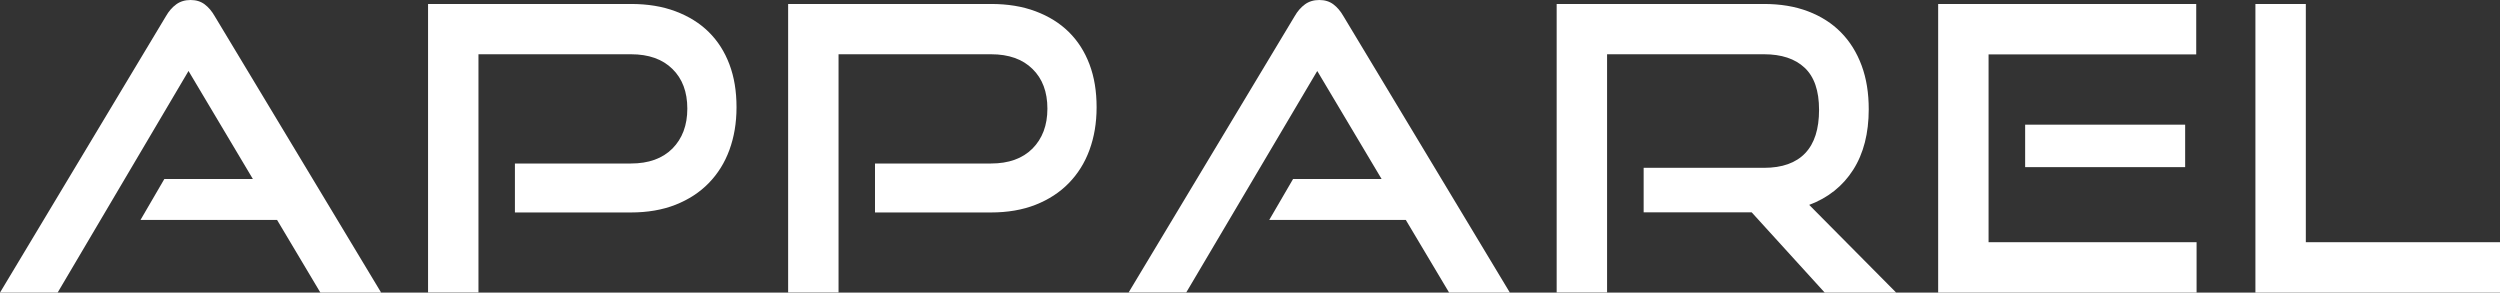
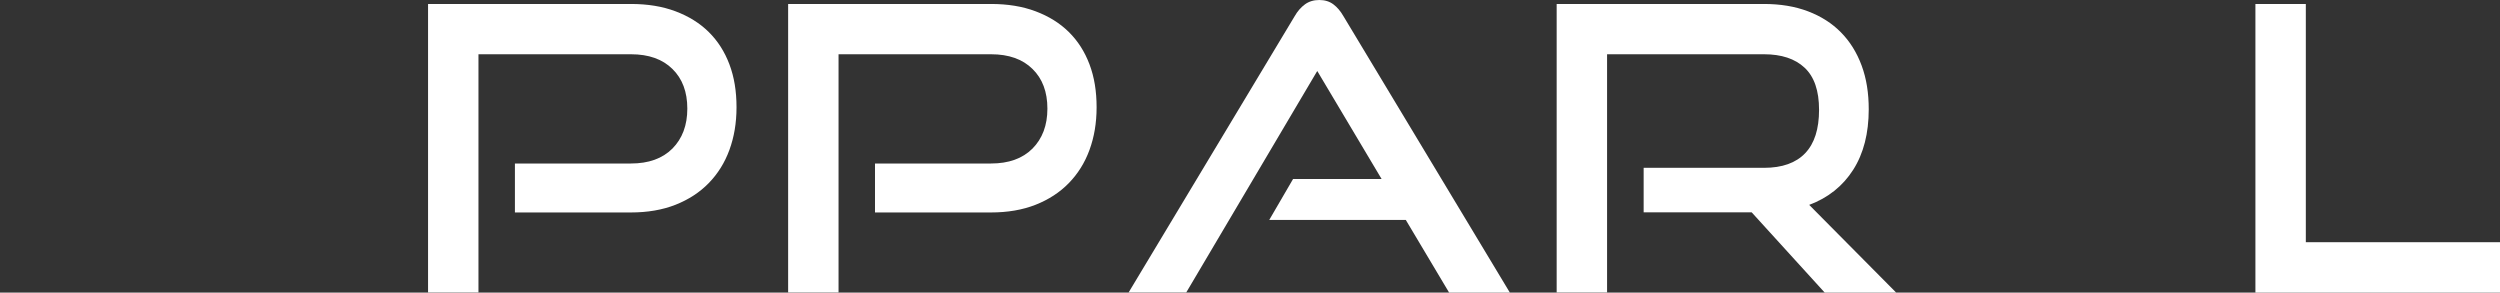
<svg xmlns="http://www.w3.org/2000/svg" id="_レイヤー_2" data-name="レイヤー 2" viewBox="0 0 207.8 24.32">
  <rect x="0" y="0" width="207.8" height="24.32" fill="#333333" stroke="none" />
  <defs>
    <style>
      .cls-1 {
        fill: #fff;
      }
    </style>
  </defs>
  <g id="_レイヤー_1-2" data-name="レイヤー 1">
    <g>
-       <path class="cls-1" d="m26.63,24.32l-3.6-6.04h-11.35l1.98-3.4h7.36l-5.35-8.98L4.79,24.32H0L13.79,1.35c.24-.42.53-.75.86-.99.33-.24.73-.36,1.19-.36s.85.12,1.17.36c.32.24.6.57.84.99l13.83,22.97h-5.05Z" />
      <path class="cls-1" d="m42.8,17.65v-4.06h9.64c1.47,0,2.62-.41,3.45-1.24.82-.83,1.24-1.93,1.24-3.32s-.41-2.49-1.24-3.3c-.82-.81-1.97-1.22-3.44-1.22h-12.68v19.8h-4.19V.33h16.86c1.39,0,2.62.2,3.71.61,1.09.41,2.01.98,2.76,1.72.75.74,1.32,1.63,1.72,2.69.4,1.06.59,2.24.59,3.56s-.2,2.48-.59,3.55-.97,1.99-1.72,2.76c-.75.77-1.67,1.37-2.76,1.8-1.09.43-2.33.64-3.71.64h-9.64Z" />
      <path class="cls-1" d="m72.73,17.65v-4.06h9.64c1.47,0,2.62-.41,3.45-1.24.82-.83,1.24-1.93,1.24-3.32s-.41-2.49-1.24-3.3c-.82-.81-1.97-1.22-3.44-1.22h-12.68v19.8h-4.19V.33h16.86c1.39,0,2.62.2,3.71.61,1.09.41,2.01.98,2.76,1.72.75.74,1.32,1.63,1.72,2.69.4,1.06.59,2.24.59,3.56s-.2,2.48-.59,3.55-.97,1.99-1.72,2.76c-.75.77-1.67,1.37-2.76,1.8-1.09.43-2.33.64-3.71.64h-9.64Z" />
      <path class="cls-1" d="m120.45,24.32l-3.6-6.04h-11.35l1.98-3.4h7.36l-5.35-8.98-10.89,18.41h-4.79L107.61,1.35c.24-.42.53-.75.86-.99.33-.24.73-.36,1.19-.36s.85.12,1.17.36c.32.24.6.57.84.99l13.83,22.97h-5.05Z" />
      <path class="cls-1" d="m151.67,24.32l-6.07-6.67h-8.98v-3.7h10c1.52,0,2.66-.41,3.43-1.22.77-.81,1.15-2.01,1.15-3.6s-.4-2.75-1.2-3.5c-.8-.75-1.93-1.12-3.38-1.12h-13.04v19.8h-4.19V.33h17.23c1.36,0,2.58.2,3.66.61,1.08.41,1.99.99,2.74,1.75.75.76,1.32,1.68,1.72,2.76.4,1.08.59,2.29.59,3.63,0,2-.43,3.68-1.29,5.03-.86,1.35-2.08,2.33-3.66,2.92l7.23,7.29h-5.94Z" />
-       <path class="cls-1" d="m161.1,24.32V.33h21.45v4.19h-17.26v15.61h17.29v4.19h-21.48Zm7.23-10.43v-3.53h13.3v3.53h-13.3Z" />
      <path class="cls-1" d="m187.47,24.32V.33h4.19v19.8h16.14v4.19h-20.33Z" />
    </g>
  </g>
</svg>